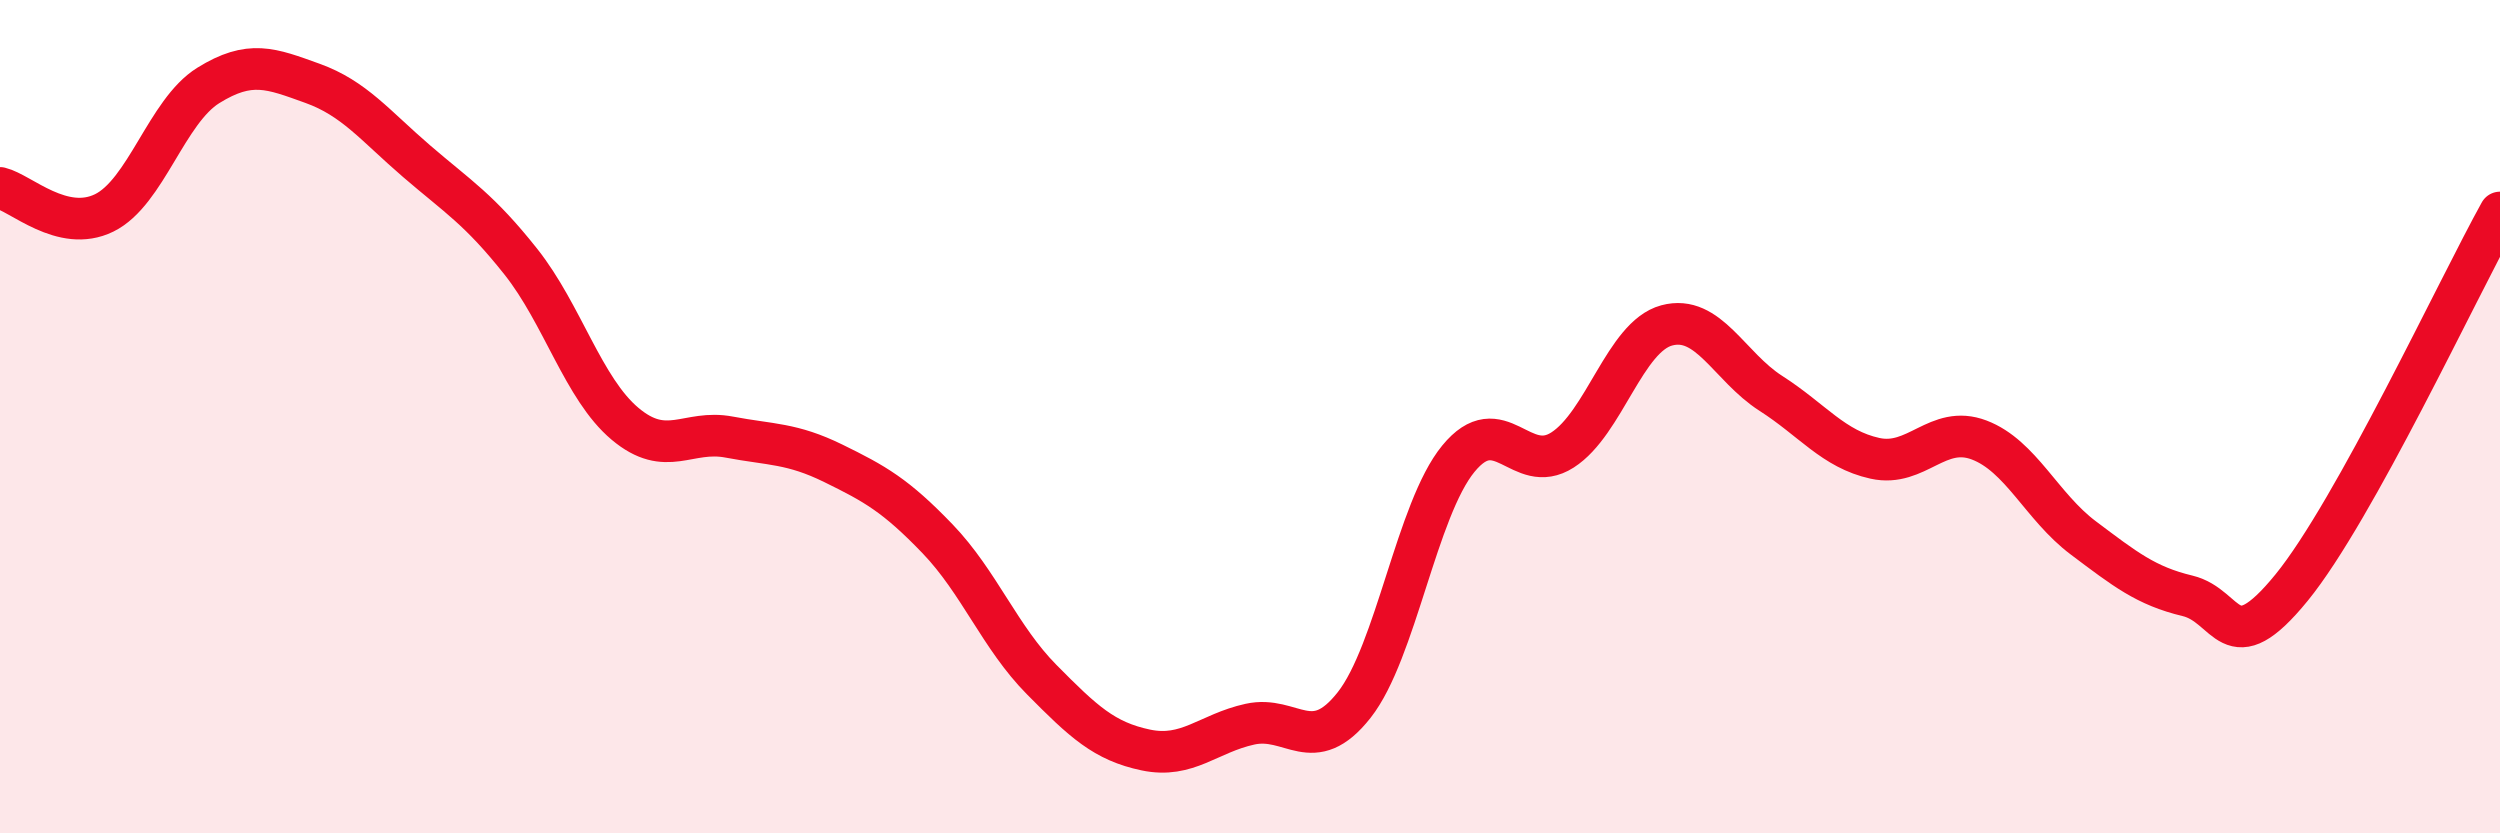
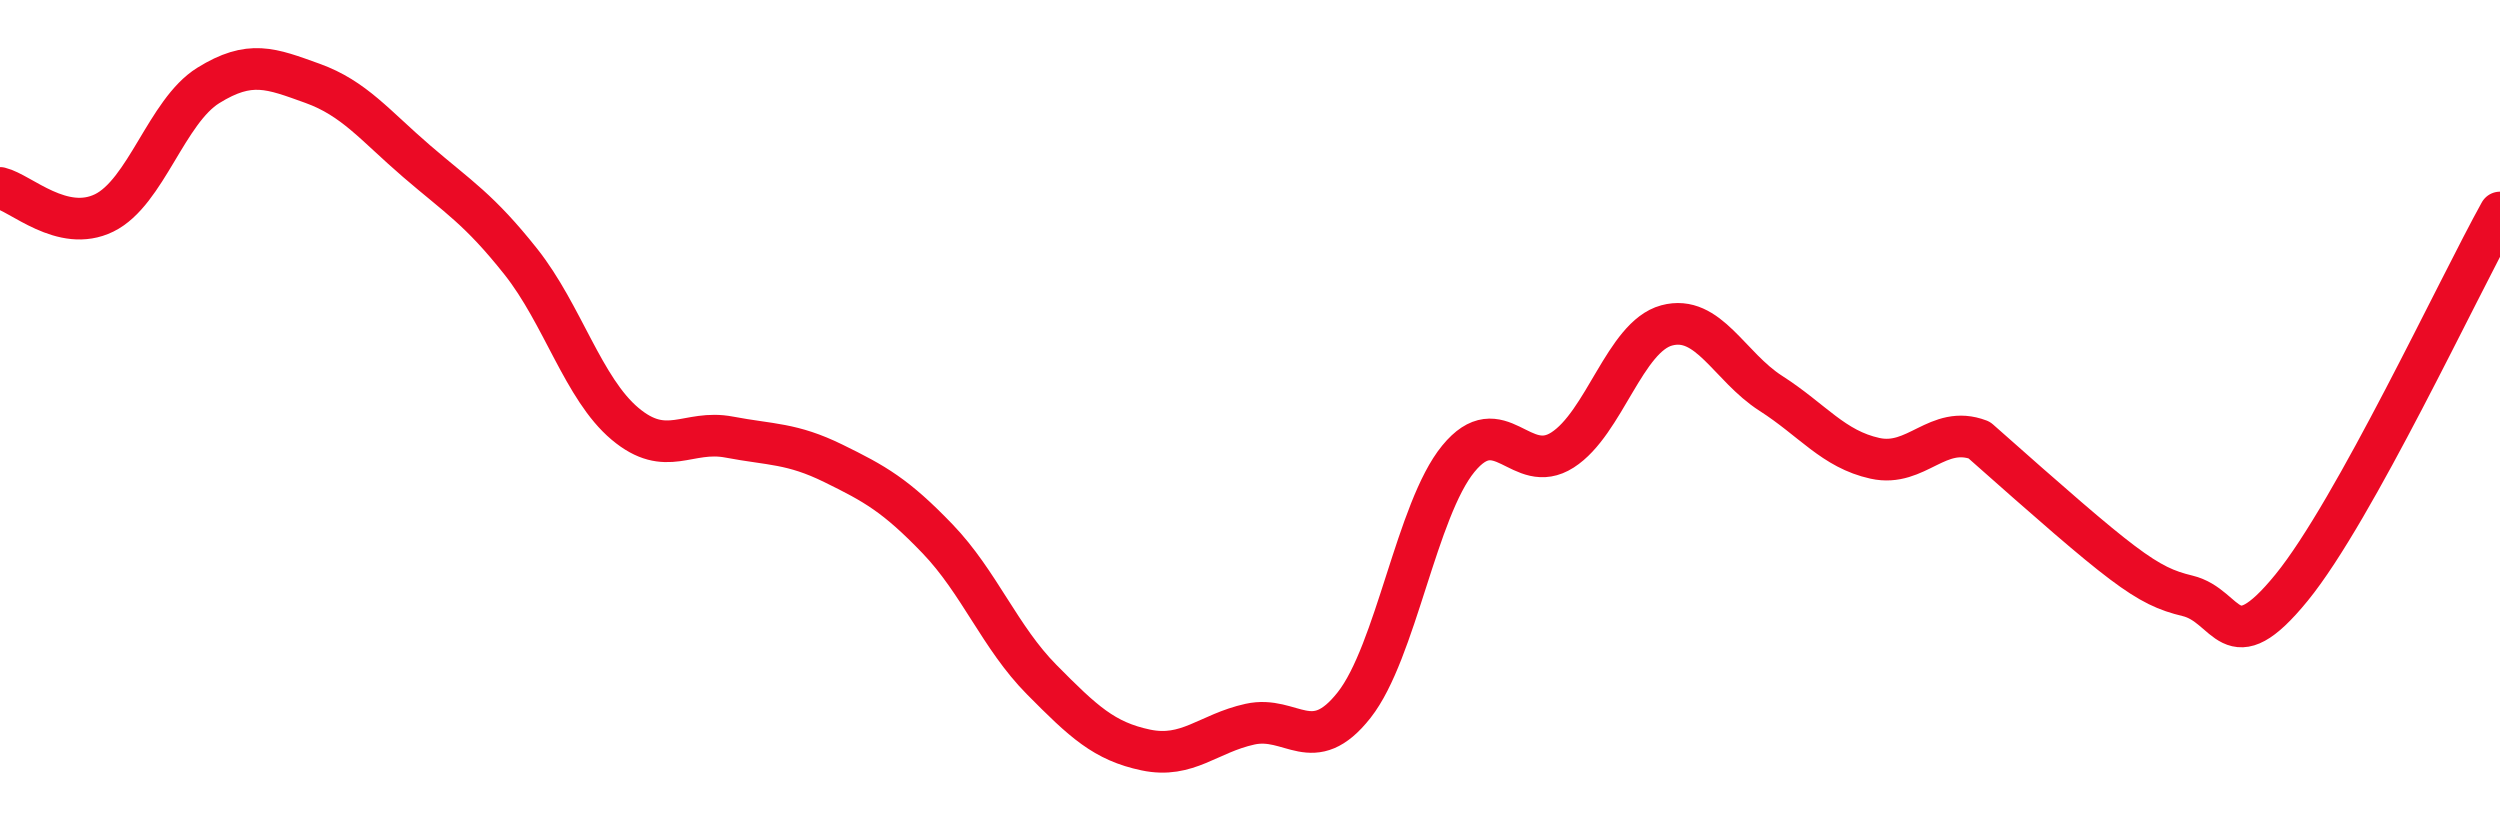
<svg xmlns="http://www.w3.org/2000/svg" width="60" height="20" viewBox="0 0 60 20">
-   <path d="M 0,4.51 C 0.5,4.63 1.5,5.6 2.5,5.11 C 3.5,4.62 4,2.67 5,2.05 C 6,1.43 6.5,1.64 7.5,2 C 8.5,2.36 9,3.01 10,3.87 C 11,4.73 11.5,5.02 12.5,6.28 C 13.5,7.54 14,9.33 15,10.17 C 16,11.01 16.5,10.3 17.5,10.49 C 18.5,10.68 19,10.63 20,11.12 C 21,11.61 21.5,11.89 22.5,12.93 C 23.5,13.97 24,15.3 25,16.31 C 26,17.32 26.5,17.79 27.5,18 C 28.5,18.21 29,17.6 30,17.38 C 31,17.16 31.5,18.19 32.5,16.92 C 33.5,15.65 34,12.23 35,11.01 C 36,9.79 36.5,11.44 37.5,10.8 C 38.5,10.16 39,8.08 40,7.81 C 41,7.54 41.5,8.8 42.5,9.44 C 43.5,10.08 44,10.78 45,11 C 46,11.22 46.5,10.18 47.5,10.56 C 48.5,10.94 49,12.16 50,12.91 C 51,13.66 51.5,14.06 52.5,14.3 C 53.5,14.54 53.5,15.94 55,14.1 C 56.5,12.26 59,6.9 60,5.1L60 20L0 20Z" fill="#EB0A25" opacity="0.1" stroke-linecap="round" stroke-linejoin="round" />
-   <path d="M 0,4.51 C 0.5,4.63 1.5,5.6 2.5,5.11 C 3.5,4.62 4,2.67 5,2.05 C 6,1.43 6.5,1.64 7.5,2 C 8.5,2.36 9,3.01 10,3.87 C 11,4.73 11.5,5.02 12.5,6.28 C 13.5,7.54 14,9.33 15,10.17 C 16,11.01 16.5,10.3 17.5,10.49 C 18.5,10.68 19,10.63 20,11.12 C 21,11.61 21.5,11.89 22.5,12.93 C 23.5,13.97 24,15.3 25,16.31 C 26,17.32 26.5,17.79 27.5,18 C 28.5,18.21 29,17.6 30,17.38 C 31,17.16 31.5,18.19 32.5,16.92 C 33.5,15.65 34,12.23 35,11.01 C 36,9.79 36.5,11.44 37.5,10.8 C 38.5,10.16 39,8.08 40,7.81 C 41,7.54 41.5,8.8 42.5,9.44 C 43.5,10.08 44,10.78 45,11 C 46,11.22 46.5,10.18 47.5,10.56 C 48.5,10.94 49,12.16 50,12.91 C 51,13.66 51.5,14.06 52.5,14.3 C 53.5,14.54 53.5,15.94 55,14.1 C 56.5,12.26 59,6.9 60,5.1" stroke="#EB0A25" stroke-width="1" fill="none" stroke-linecap="round" stroke-linejoin="round" />
+   <path d="M 0,4.51 C 0.5,4.63 1.5,5.6 2.5,5.11 C 3.5,4.62 4,2.67 5,2.05 C 6,1.43 6.5,1.64 7.5,2 C 8.5,2.36 9,3.01 10,3.87 C 11,4.73 11.5,5.02 12.5,6.28 C 13.5,7.54 14,9.33 15,10.17 C 16,11.01 16.5,10.3 17.5,10.49 C 18.5,10.68 19,10.63 20,11.12 C 21,11.61 21.5,11.89 22.5,12.93 C 23.5,13.97 24,15.3 25,16.31 C 26,17.32 26.5,17.79 27.5,18 C 28.5,18.21 29,17.6 30,17.38 C 31,17.16 31.5,18.19 32.5,16.92 C 33.5,15.65 34,12.23 35,11.01 C 36,9.79 36.5,11.44 37.5,10.8 C 38.5,10.16 39,8.08 40,7.81 C 41,7.54 41.5,8.8 42.5,9.44 C 43.5,10.08 44,10.78 45,11 C 46,11.22 46.5,10.18 47.5,10.56 C 51,13.66 51.5,14.06 52.5,14.3 C 53.5,14.54 53.5,15.94 55,14.1 C 56.5,12.26 59,6.9 60,5.1" stroke="#EB0A25" stroke-width="1" fill="none" stroke-linecap="round" stroke-linejoin="round" />
</svg>